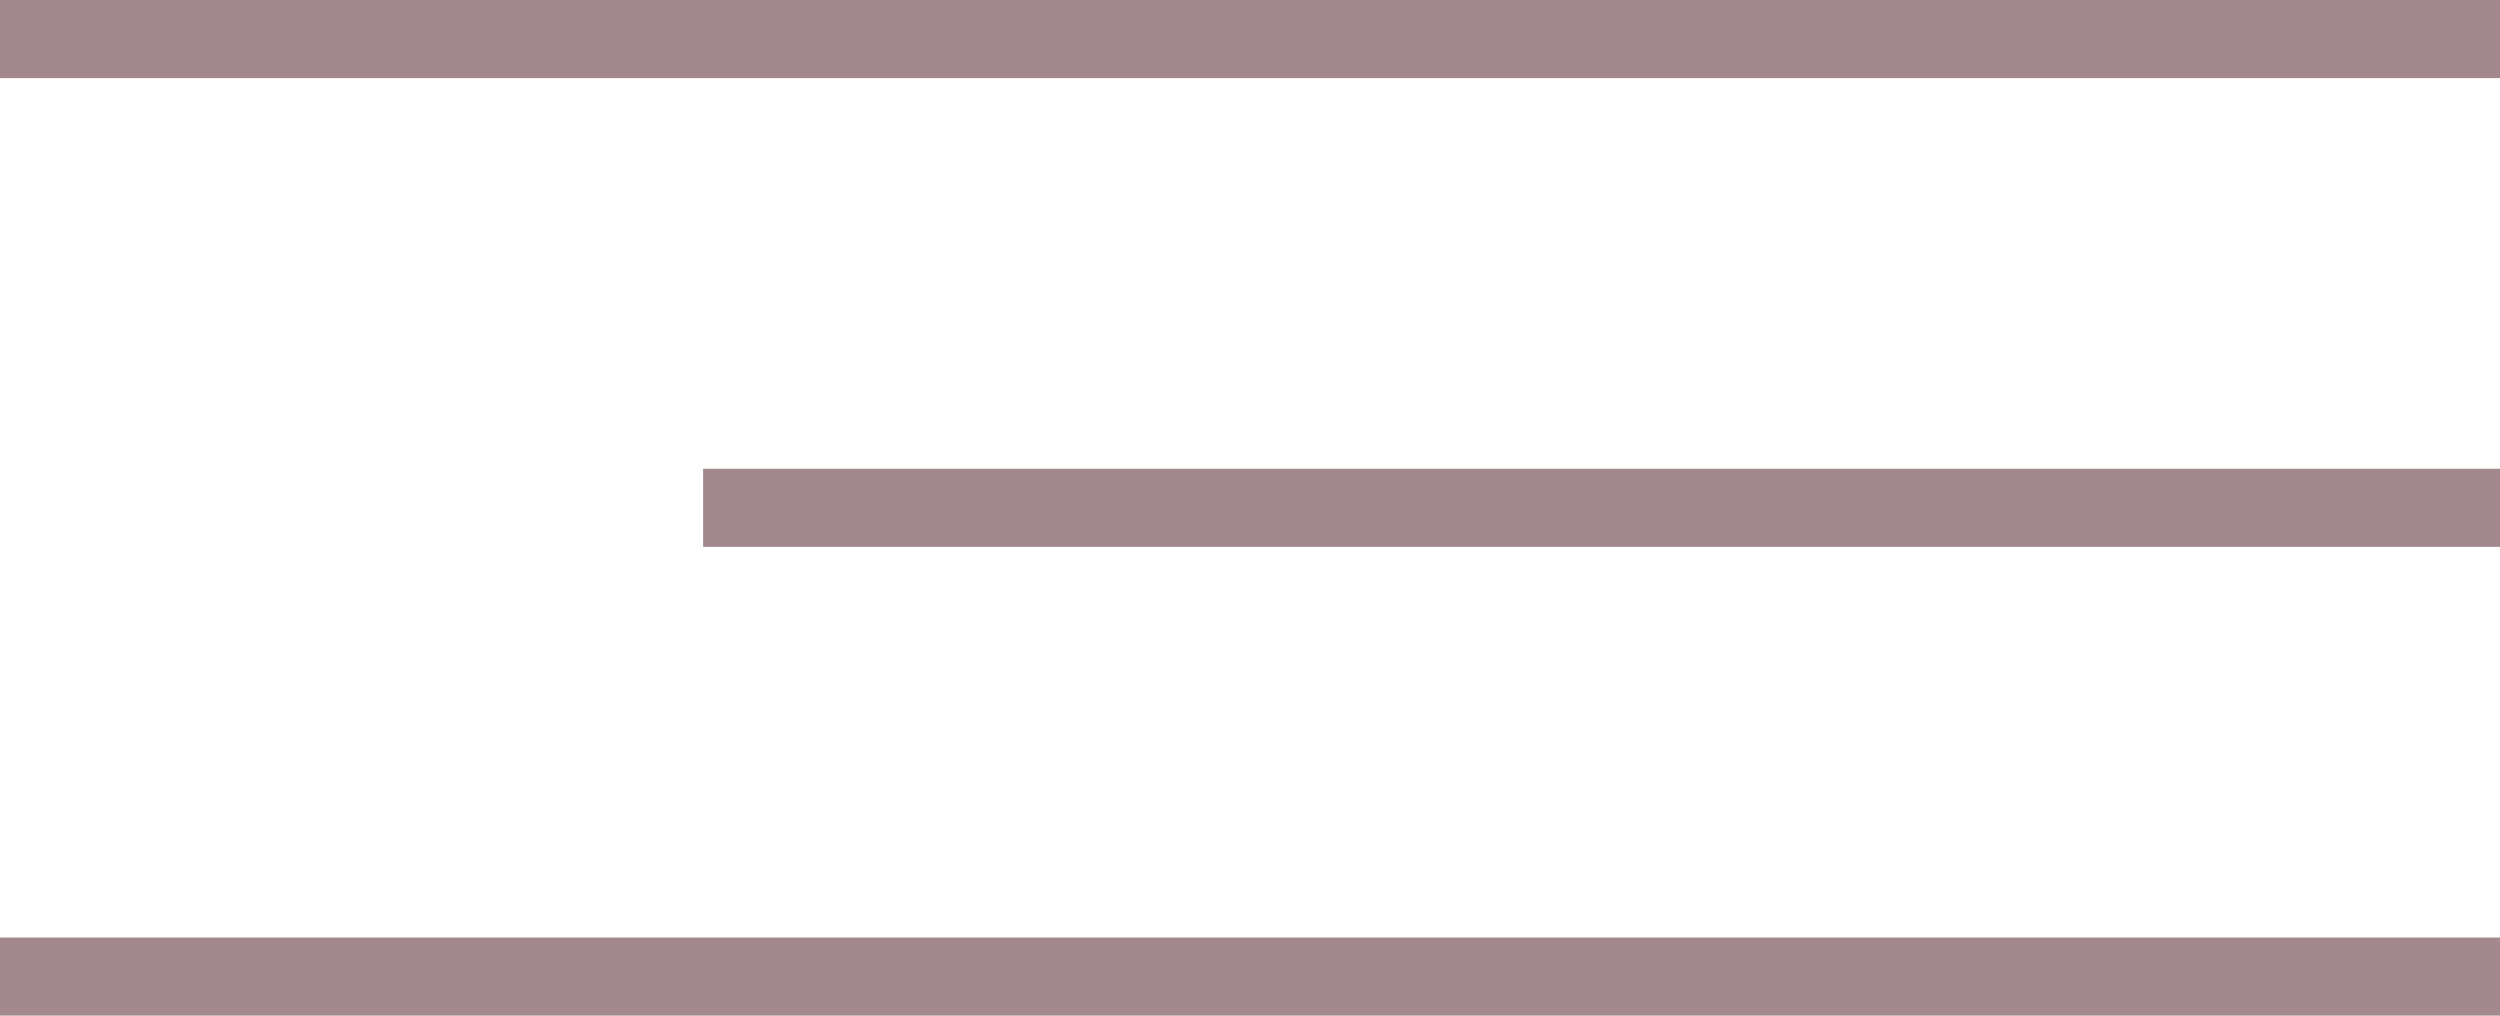
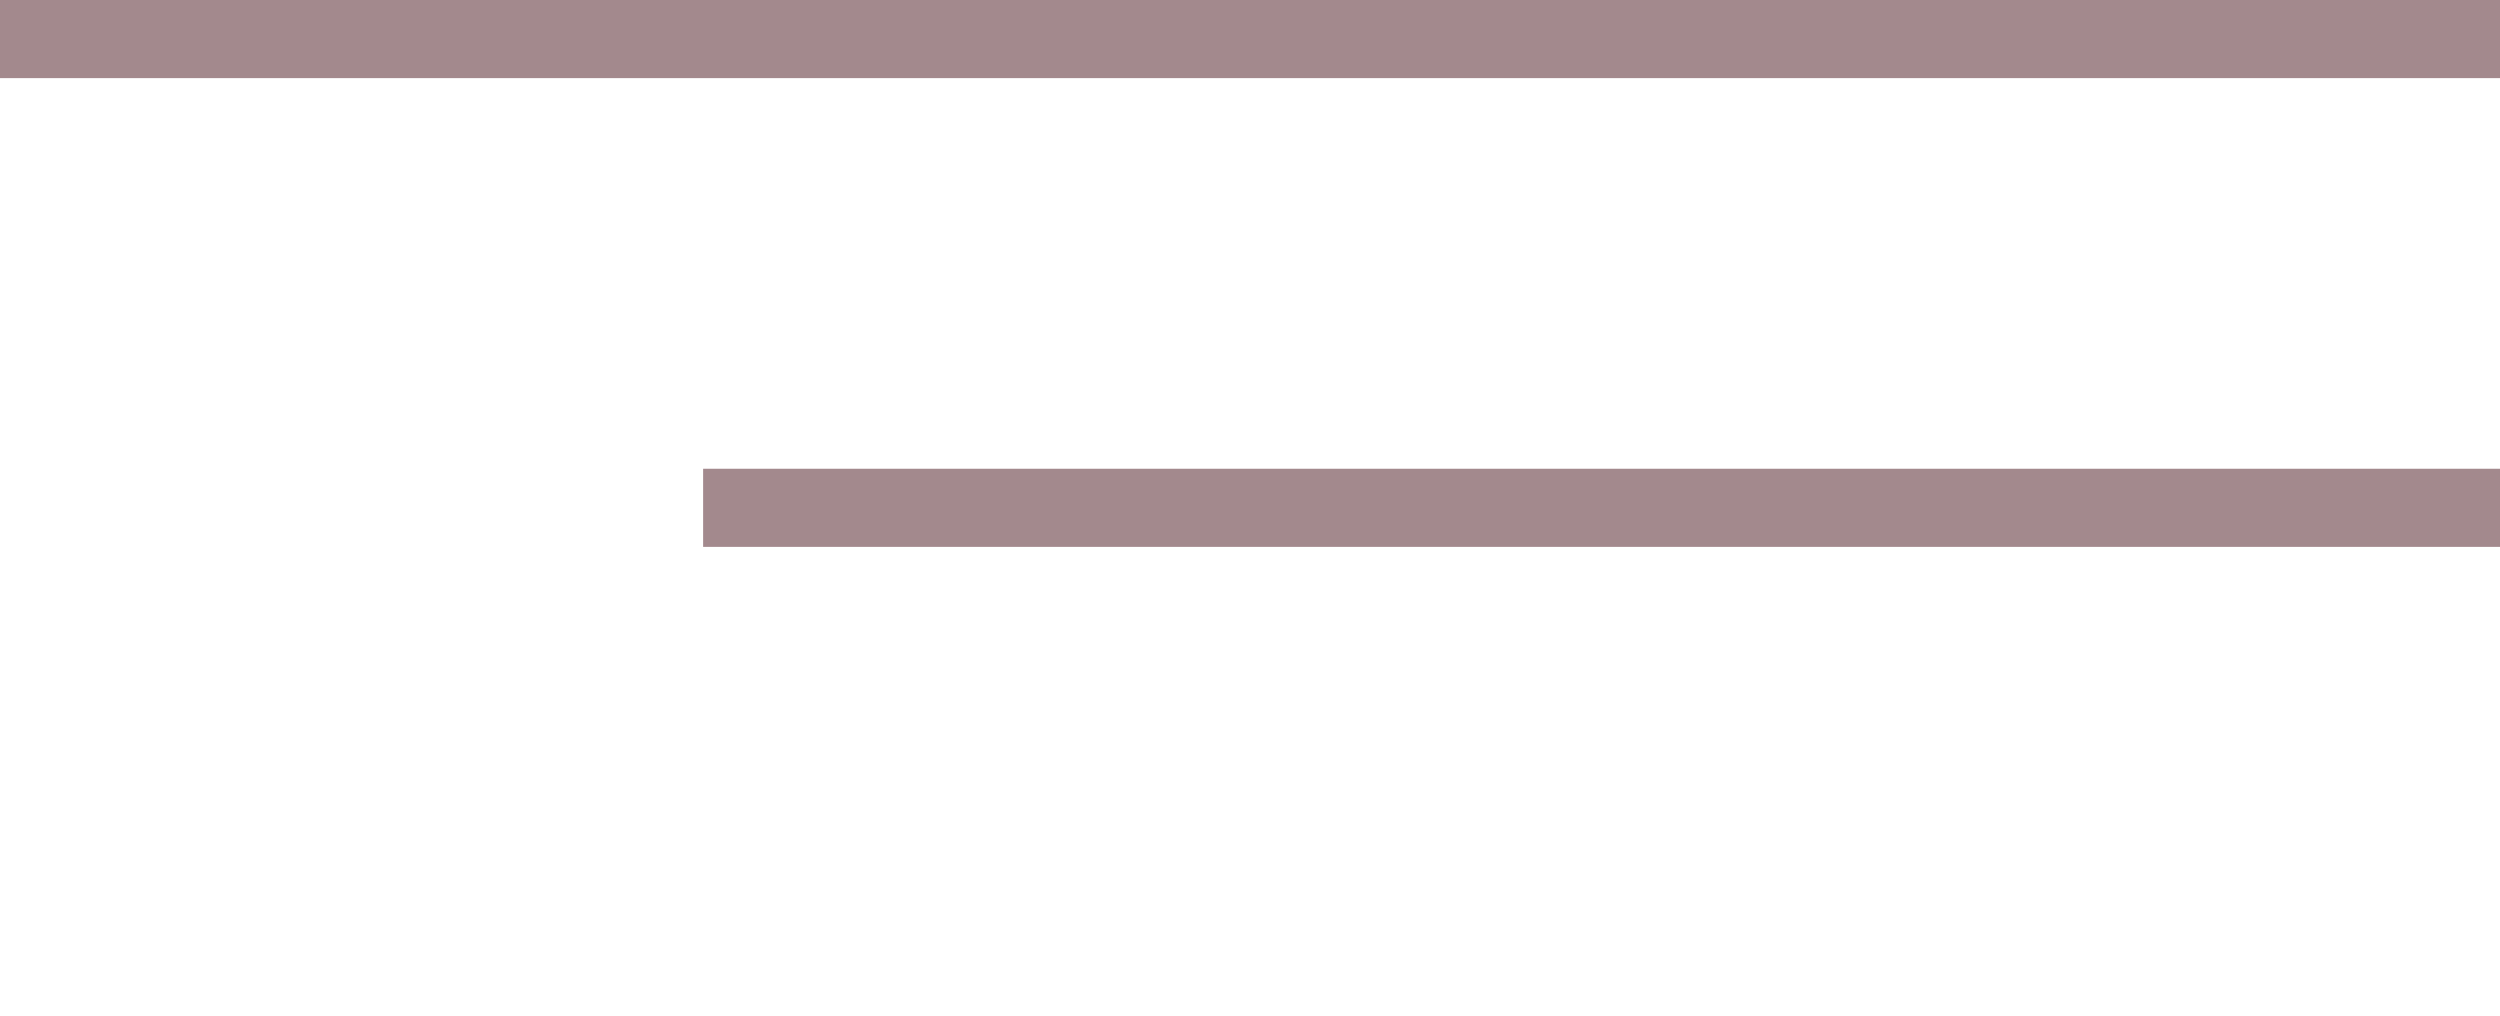
<svg xmlns="http://www.w3.org/2000/svg" width="32" height="13" viewBox="0 0 32 13" fill="none">
  <line y1="0.5" x2="32" y2="0.5" stroke="#A3898D" />
  <line x1="9" y1="6.5" x2="32" y2="6.5" stroke="#A3898D" />
-   <line y1="12.5" x2="32" y2="12.5" stroke="#A3898D" />
</svg>